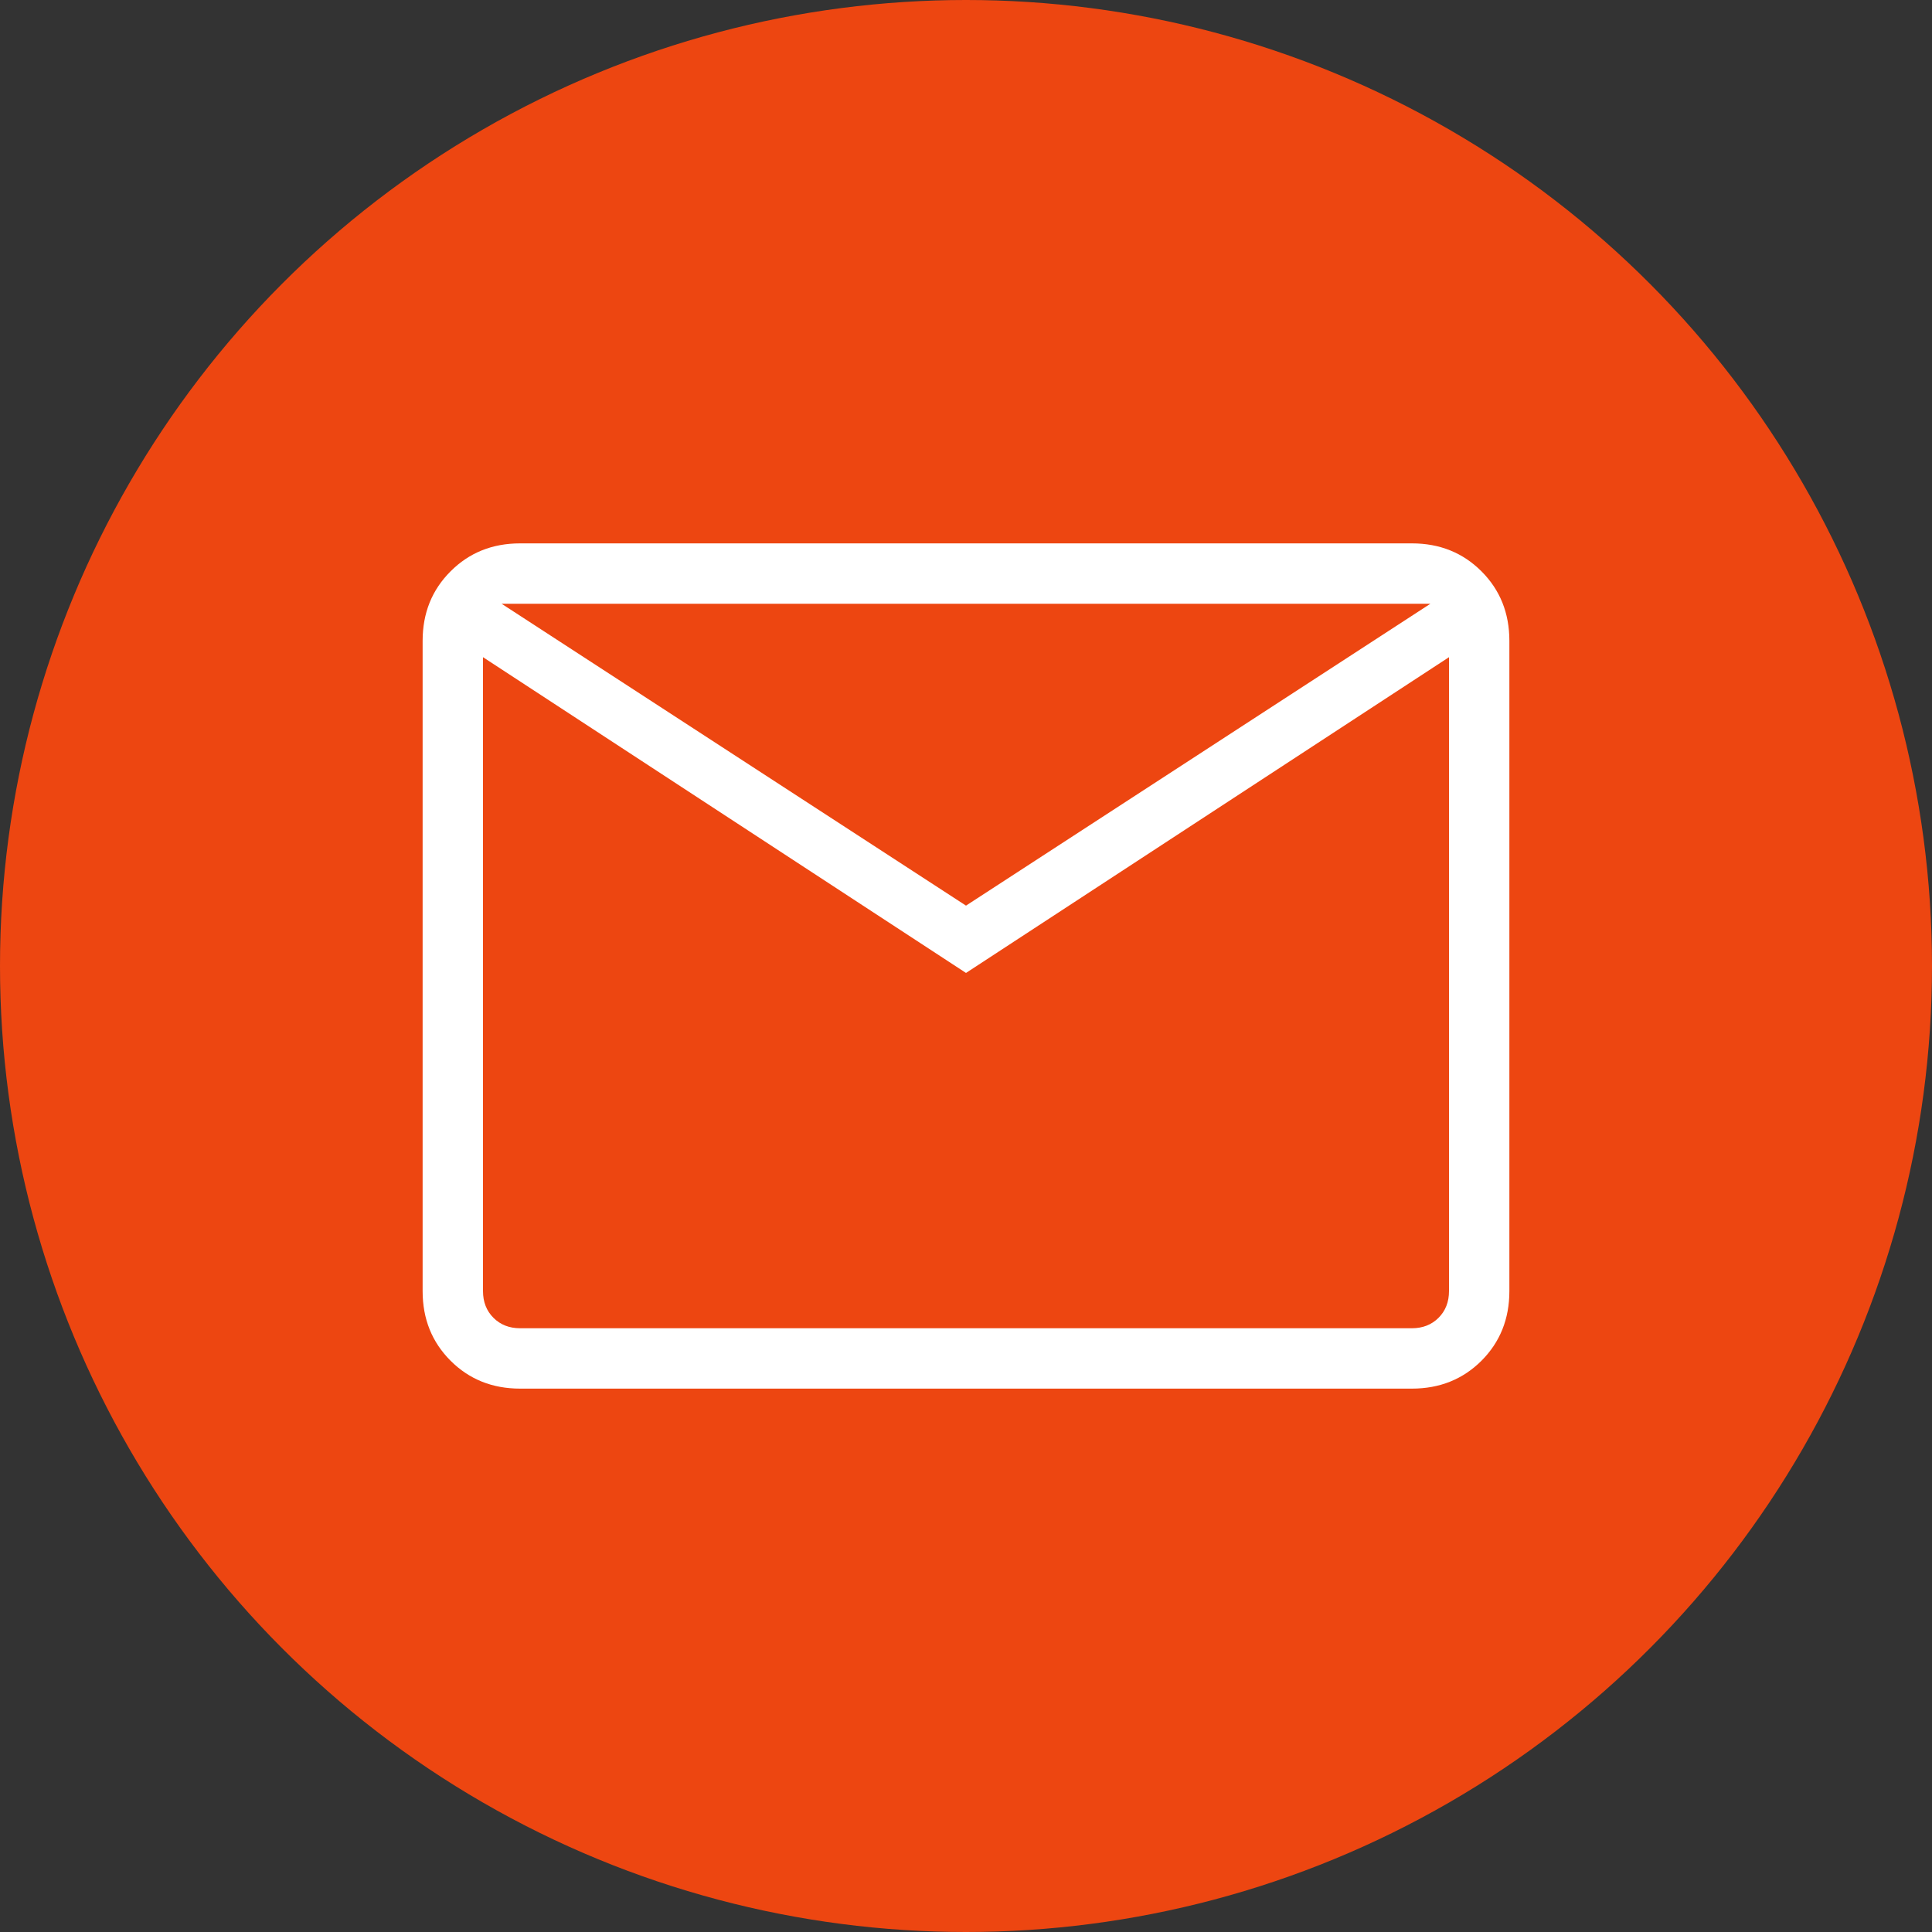
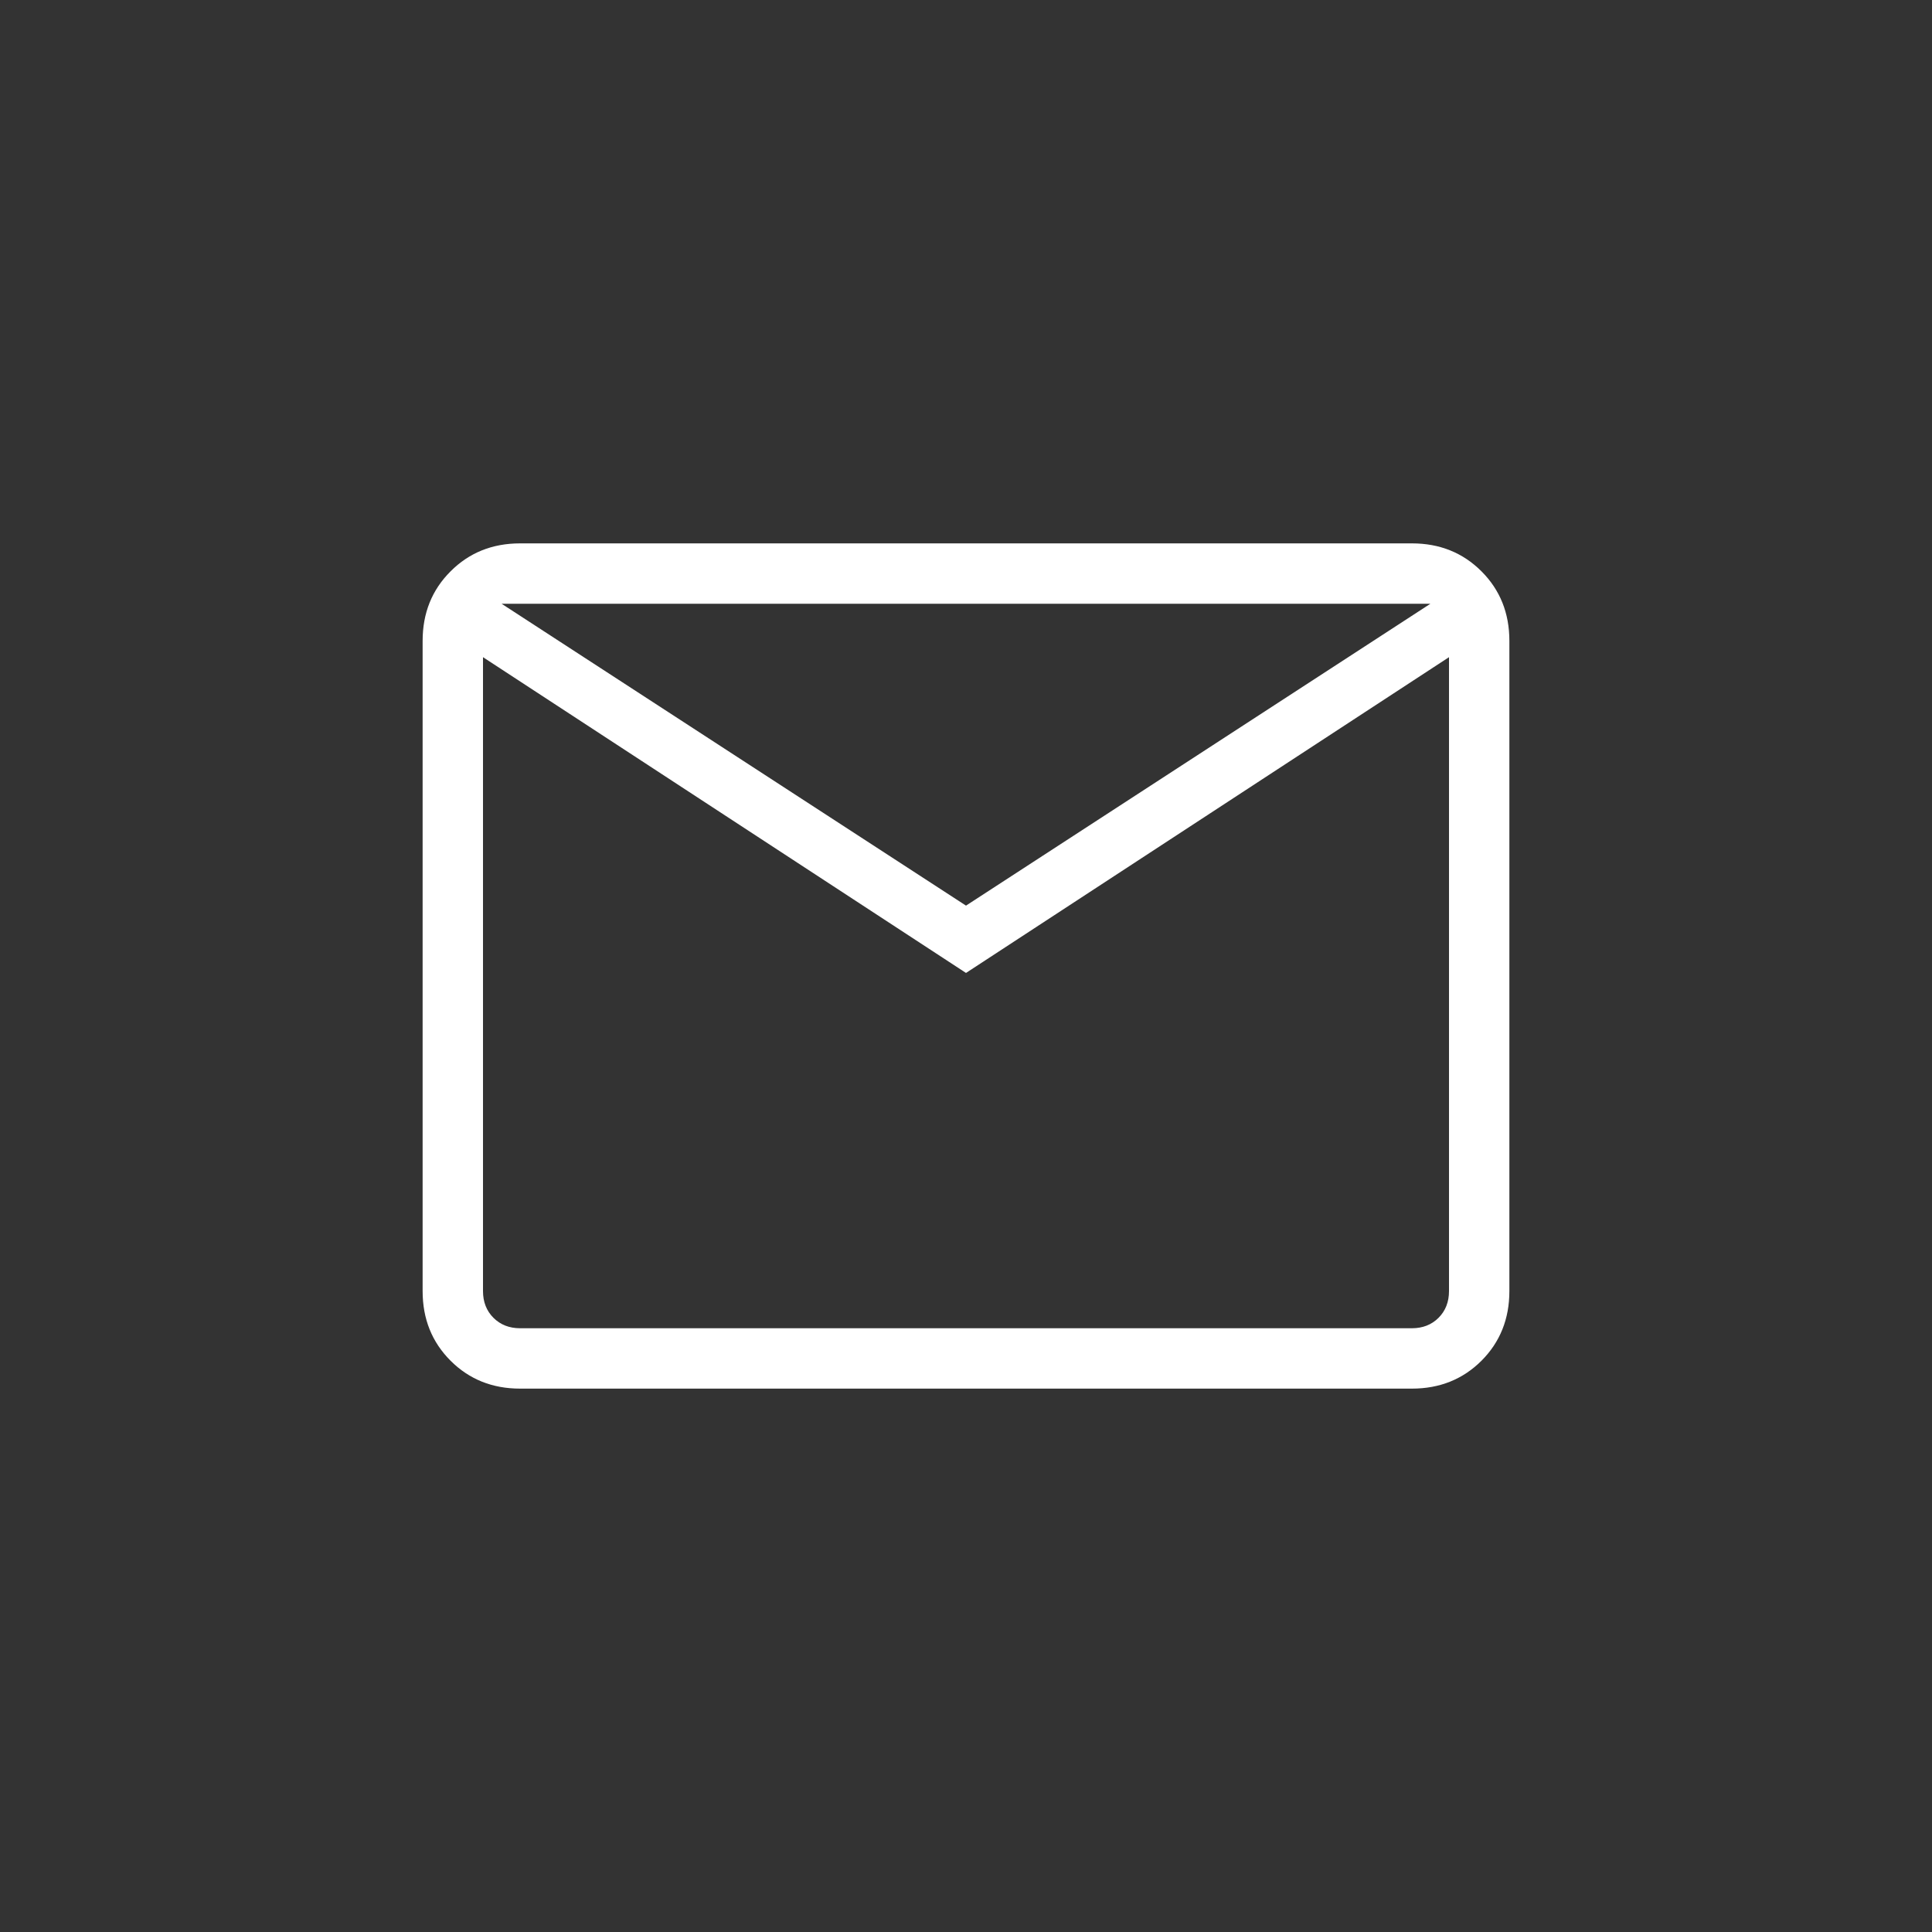
<svg xmlns="http://www.w3.org/2000/svg" width="32" height="32" viewBox="0 0 32 32" fill="none">
  <rect x="0" y="0" width="32" height="32" fill="#333333" stroke="none" />
-   <circle cx="16" cy="16" r="16" fill="#ED4611" />
  <mask id="mask0_788_43" style="mask-type:alpha" maskUnits="userSpaceOnUse" x="4" y="4" width="24" height="24">
    <rect x="4" y="4" width="24" height="24" fill="#D9D9D9" />
  </mask>
  <g mask="url(#mask0_788_43)">
    <path d="M8.615 23C8.155 23 7.771 22.846 7.463 22.538C7.154 22.229 7 21.845 7 21.385V10.615C7 10.155 7.154 9.771 7.463 9.463C7.771 9.154 8.155 9 8.615 9H23.385C23.845 9 24.229 9.154 24.538 9.463C24.846 9.771 25 10.155 25 10.615V21.385C25 21.845 24.846 22.229 24.538 22.538C24.229 22.846 23.845 23 23.385 23H8.615ZM16 16.115L8 10.885V21.385C8 21.564 8.058 21.712 8.173 21.827C8.288 21.942 8.436 22 8.615 22H23.385C23.564 22 23.712 21.942 23.827 21.827C23.942 21.712 24 21.564 24 21.385V10.885L16 16.115ZM16 15L23.692 10H8.308L16 15ZM8 10.885V10V21.385C8 21.564 8.058 21.712 8.173 21.827C8.288 21.942 8.436 22 8.615 22H8V10.885Z" fill="white" />
  </g>
</svg>